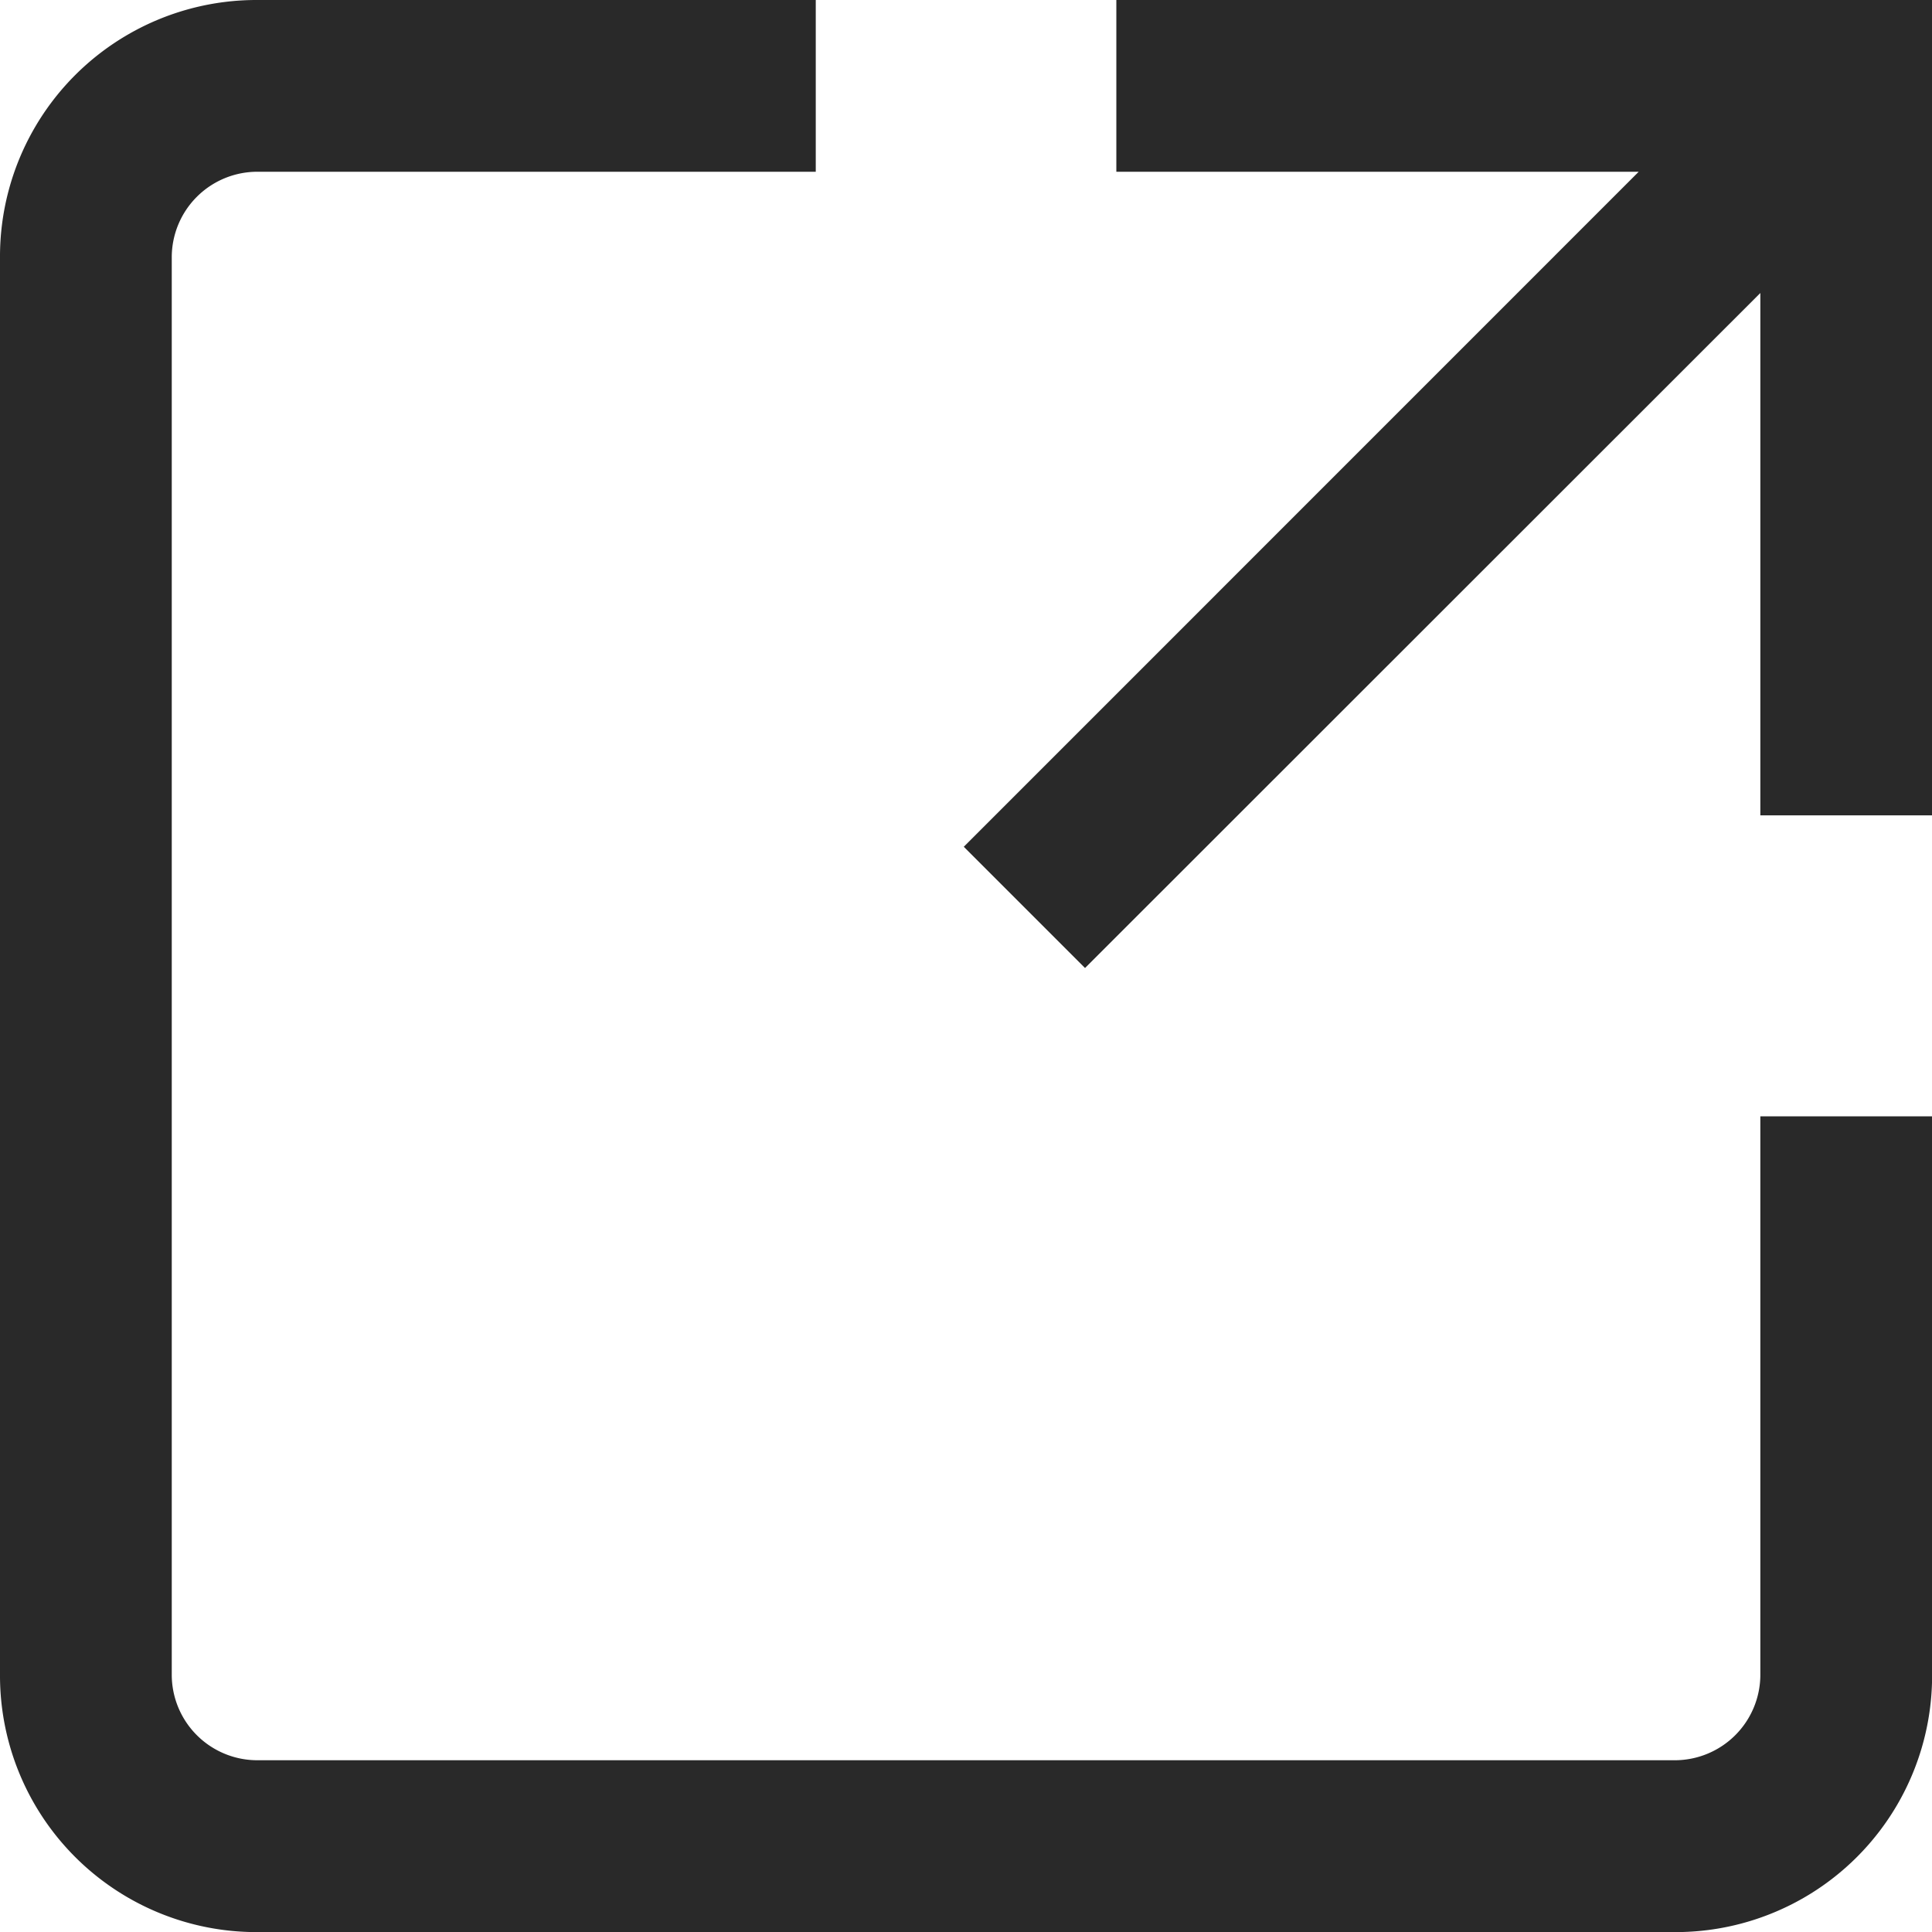
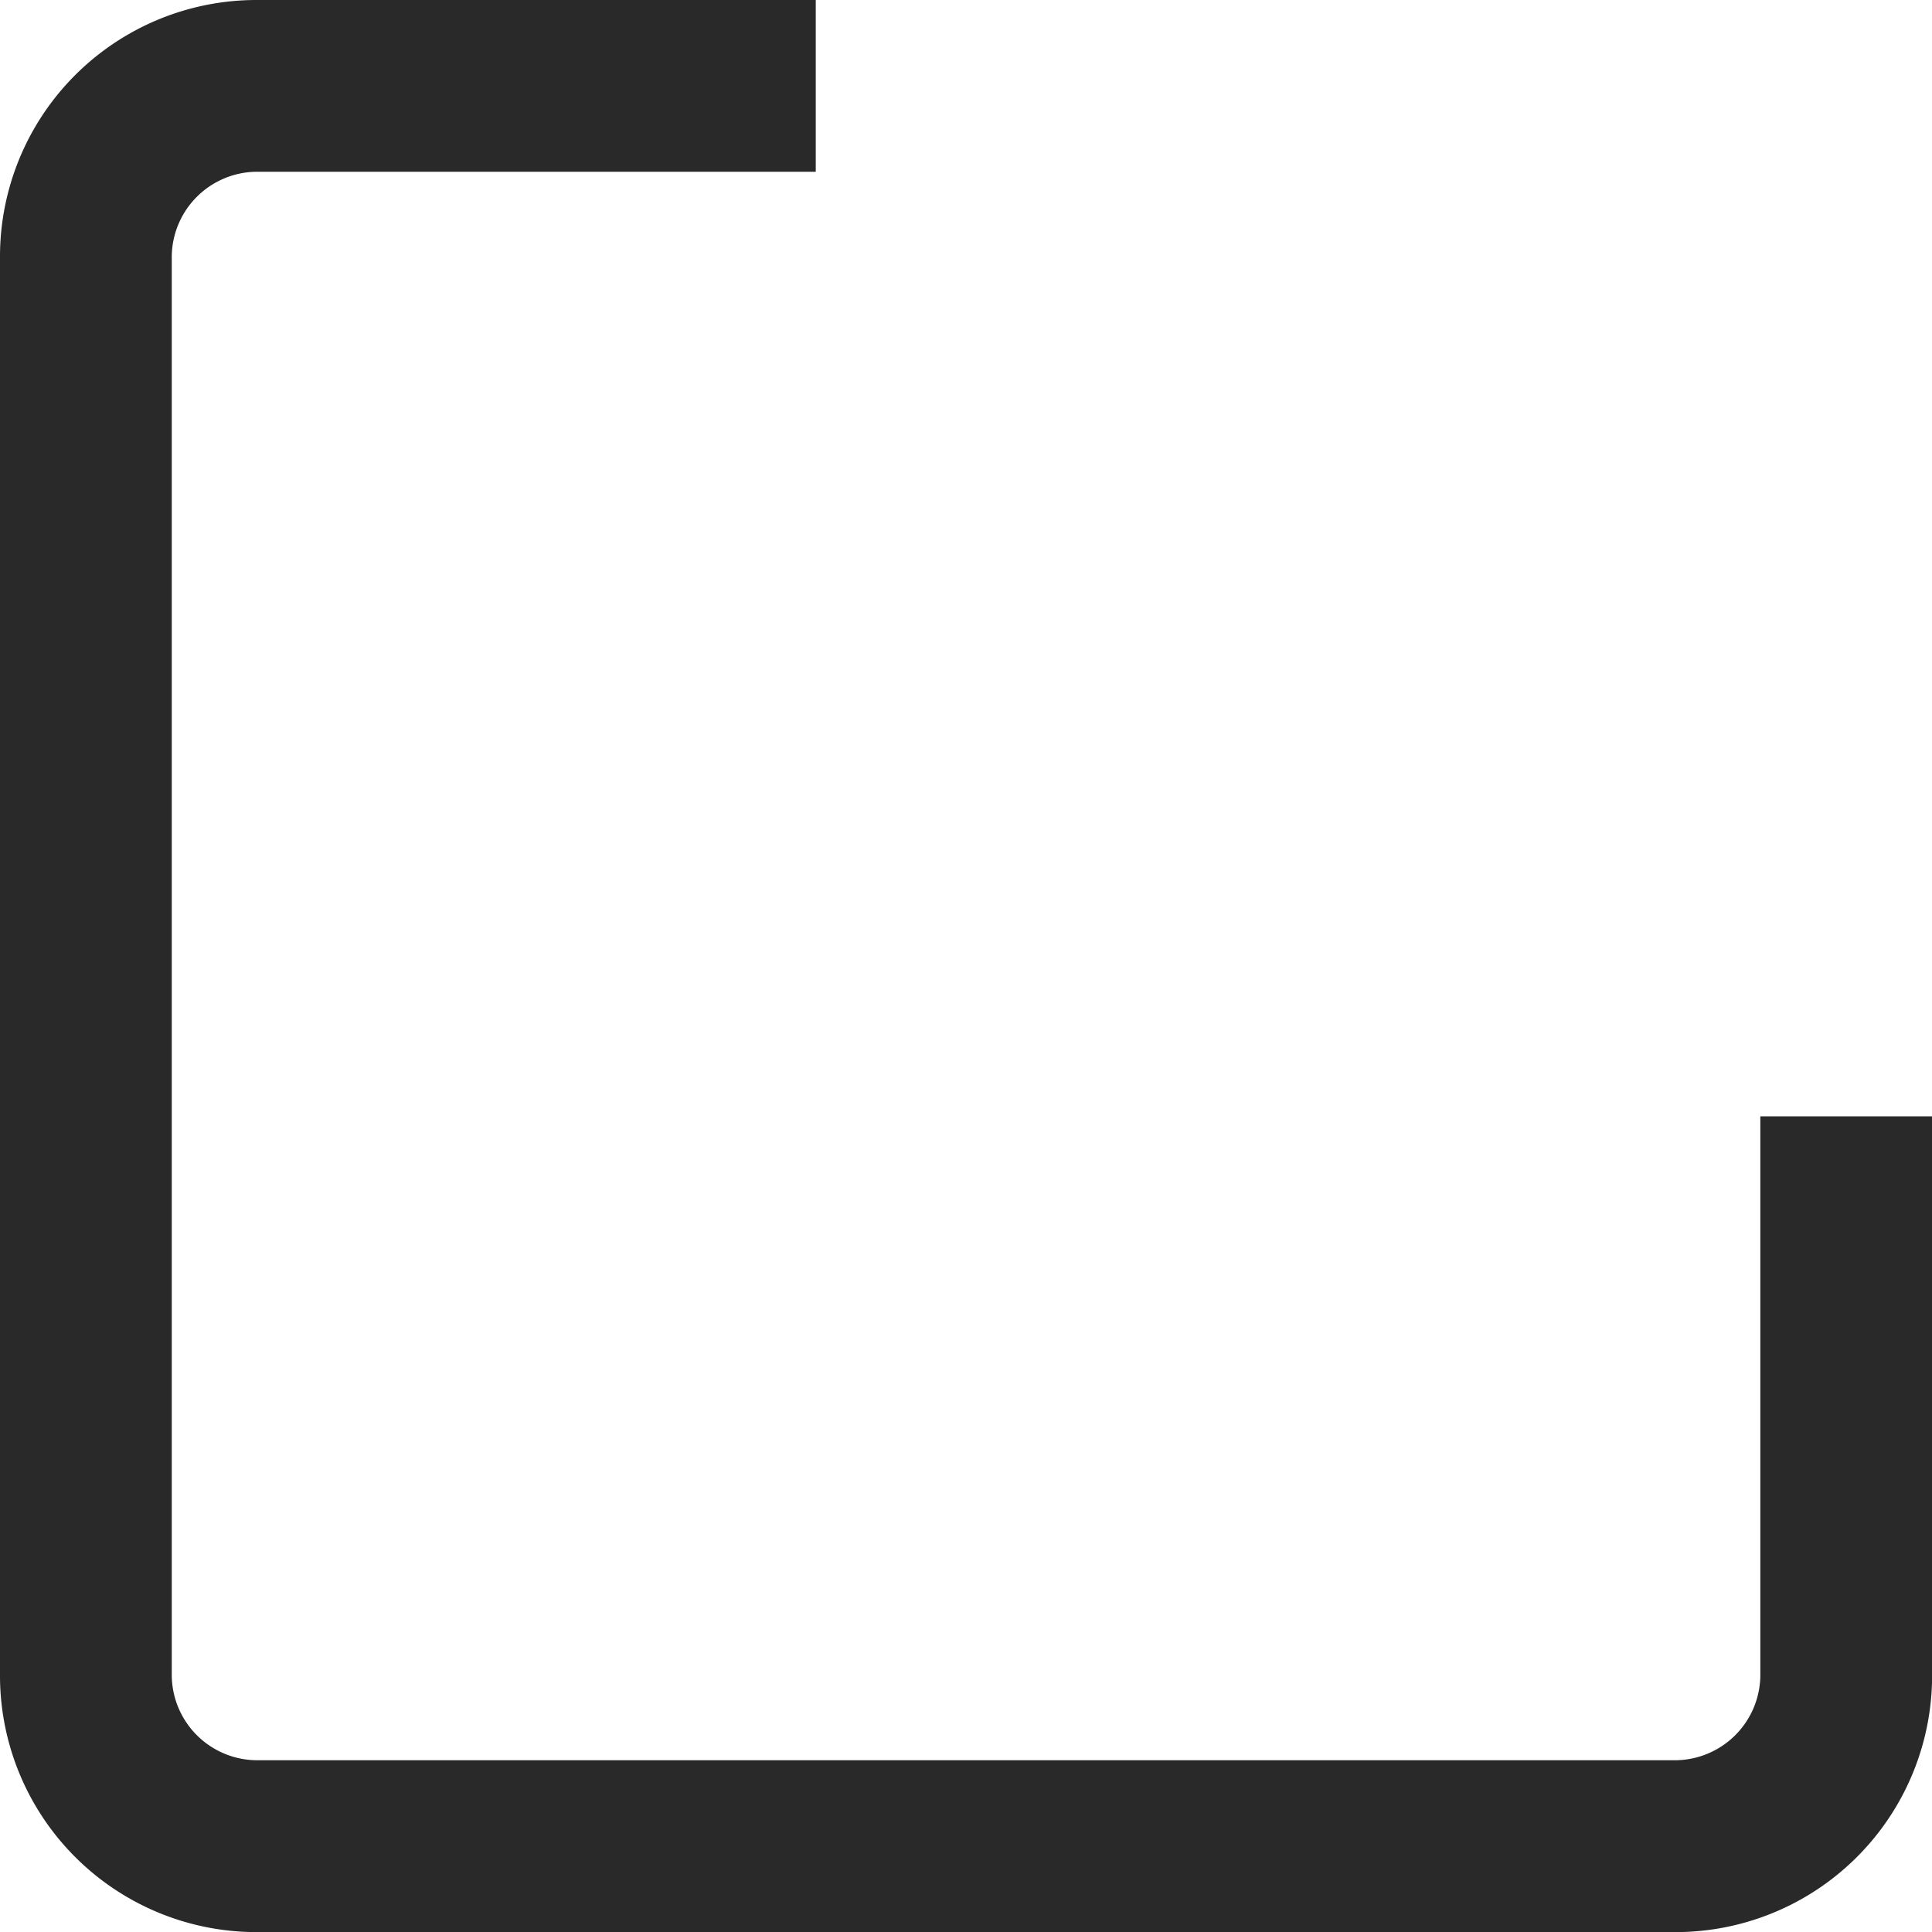
<svg xmlns="http://www.w3.org/2000/svg" id="np_link_1119743_000000" width="19.122" height="19.122" viewBox="0 0 19.122 19.122">
  <path id="Path_12" data-name="Path 12" d="M26.923,26.072a.847.847,0,0,1-.85.85H12.05a.847.847,0,0,1-.85-.85V12.05a.847.847,0,0,1,.85-.85h5.524V9.5H12.05A2.539,2.539,0,0,0,9.5,12.05V26.073a2.539,2.539,0,0,0,2.55,2.55H26.073a2.539,2.539,0,0,0,2.55-2.55V20.549h-1.7Z" transform="translate(-9.5 -9.5)" fill="#292929" />
-   <path id="Path_13" data-name="Path 13" d="M51.41,9.5v1.7h5.17L49.9,17.881l1.2,1.2L57.784,12.4v5.17h1.7V9.5Z" transform="translate(-40.361 -9.5)" fill="#292929" />
</svg>